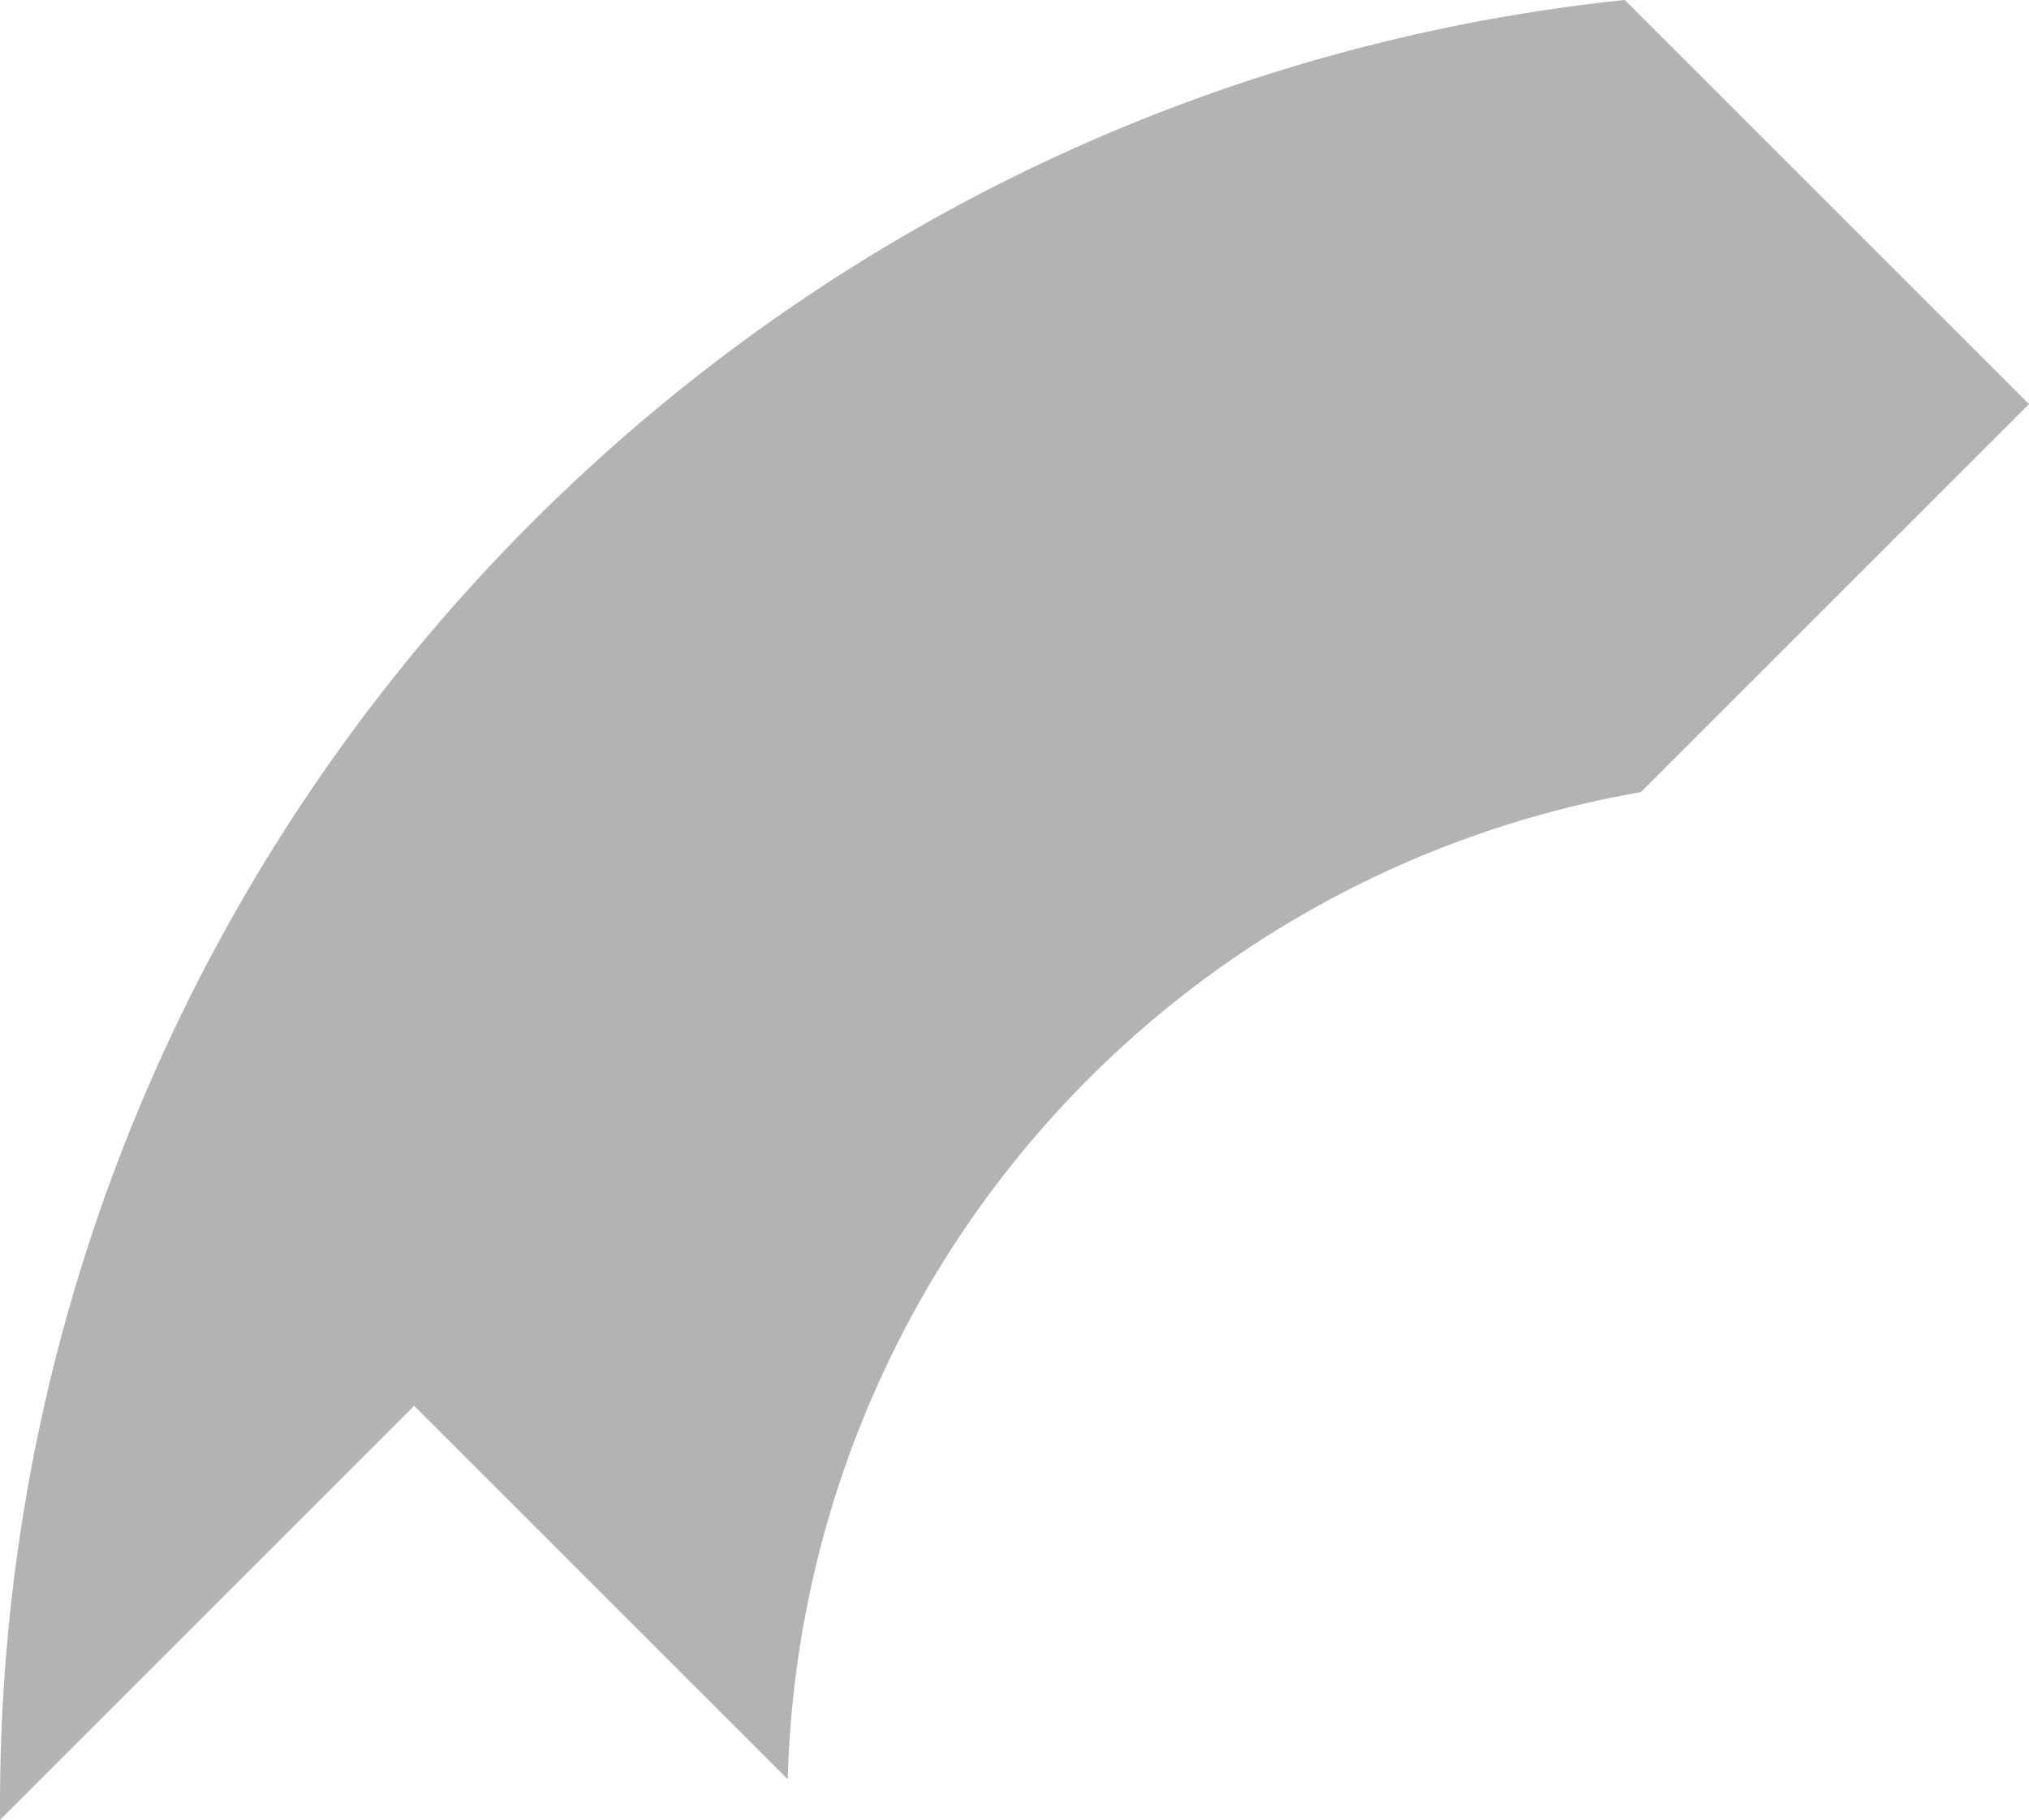
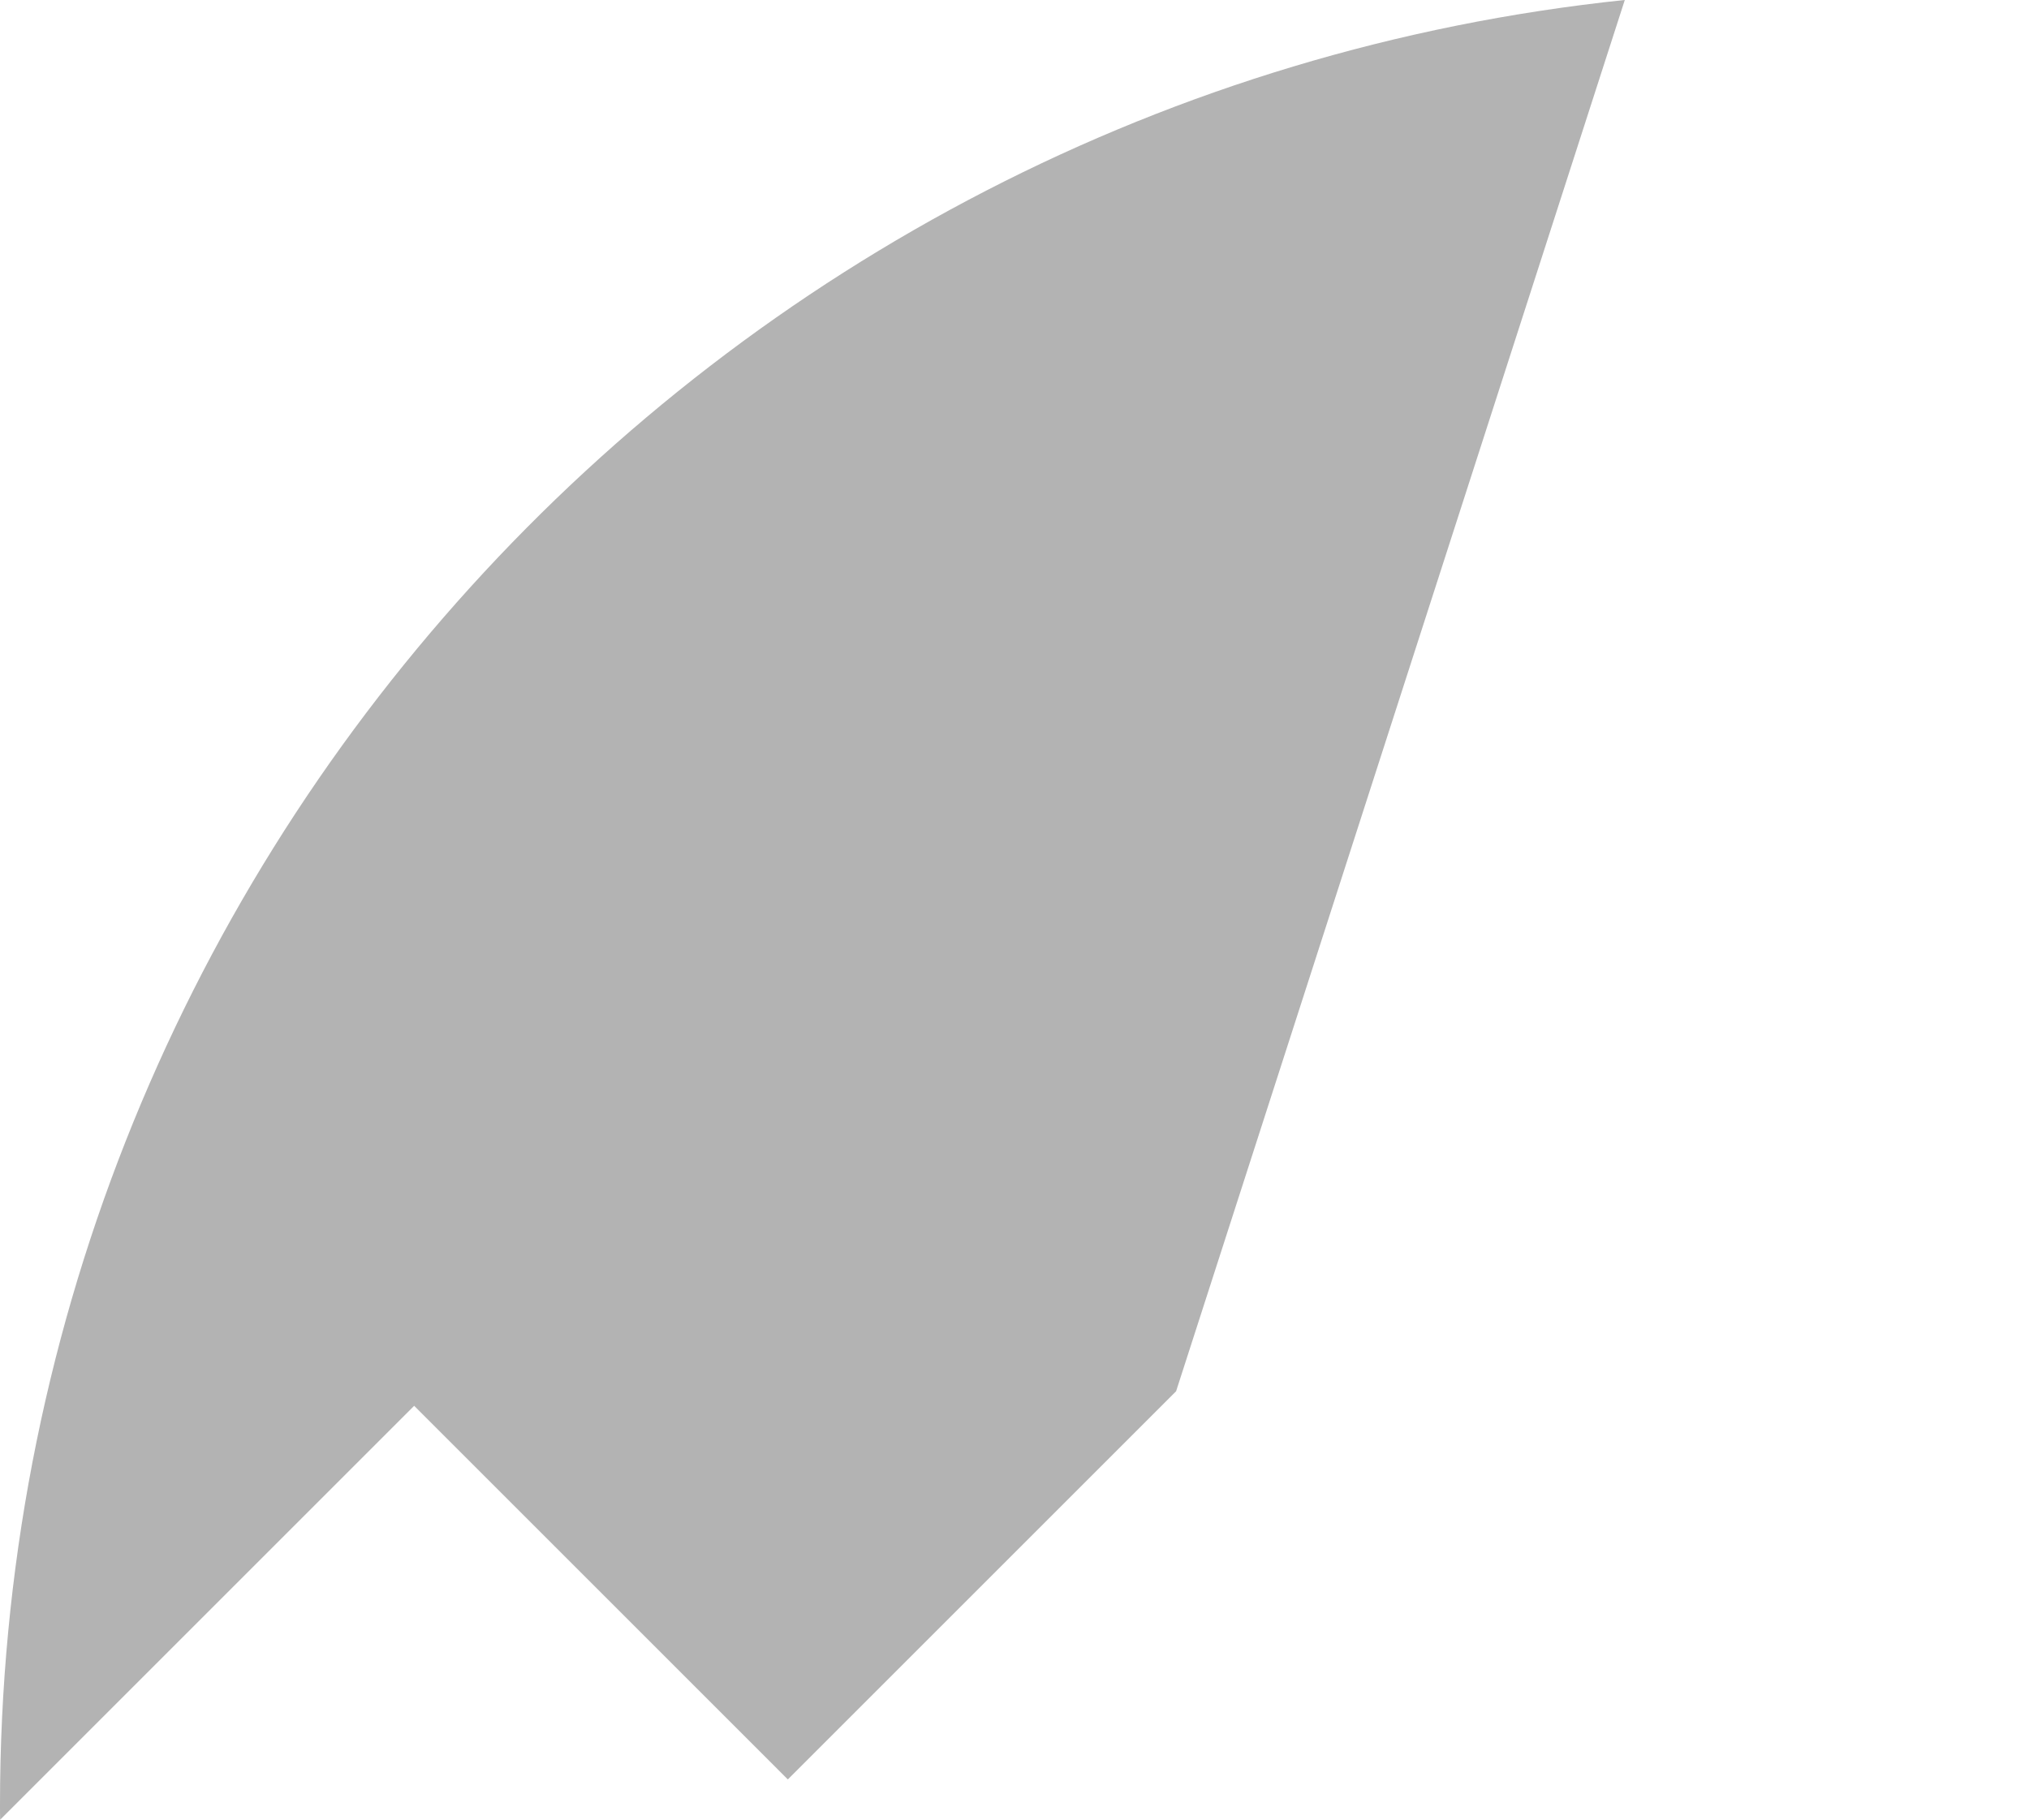
<svg xmlns="http://www.w3.org/2000/svg" width="245.713" height="220.427" viewBox="0 0 245.713 220.427">
-   <path id="Pfad_1553" data-name="Pfad 1553" d="M685.145,30.7c-110.42,11.57-196.764,105.192-196.764,218.633,0,.6,0,1.191.016,1.794l50.14-50.14,45.244,45.247A124.649,124.649,0,0,1,687.069,126.661h.016l47.009-47.009Z" transform="translate(-488.381 -30.703)" fill="#b3b3b3" />
+   <path id="Pfad_1553" data-name="Pfad 1553" d="M685.145,30.7c-110.42,11.57-196.764,105.192-196.764,218.633,0,.6,0,1.191.016,1.794l50.14-50.14,45.244,45.247h.016l47.009-47.009Z" transform="translate(-488.381 -30.703)" fill="#b3b3b3" />
</svg>